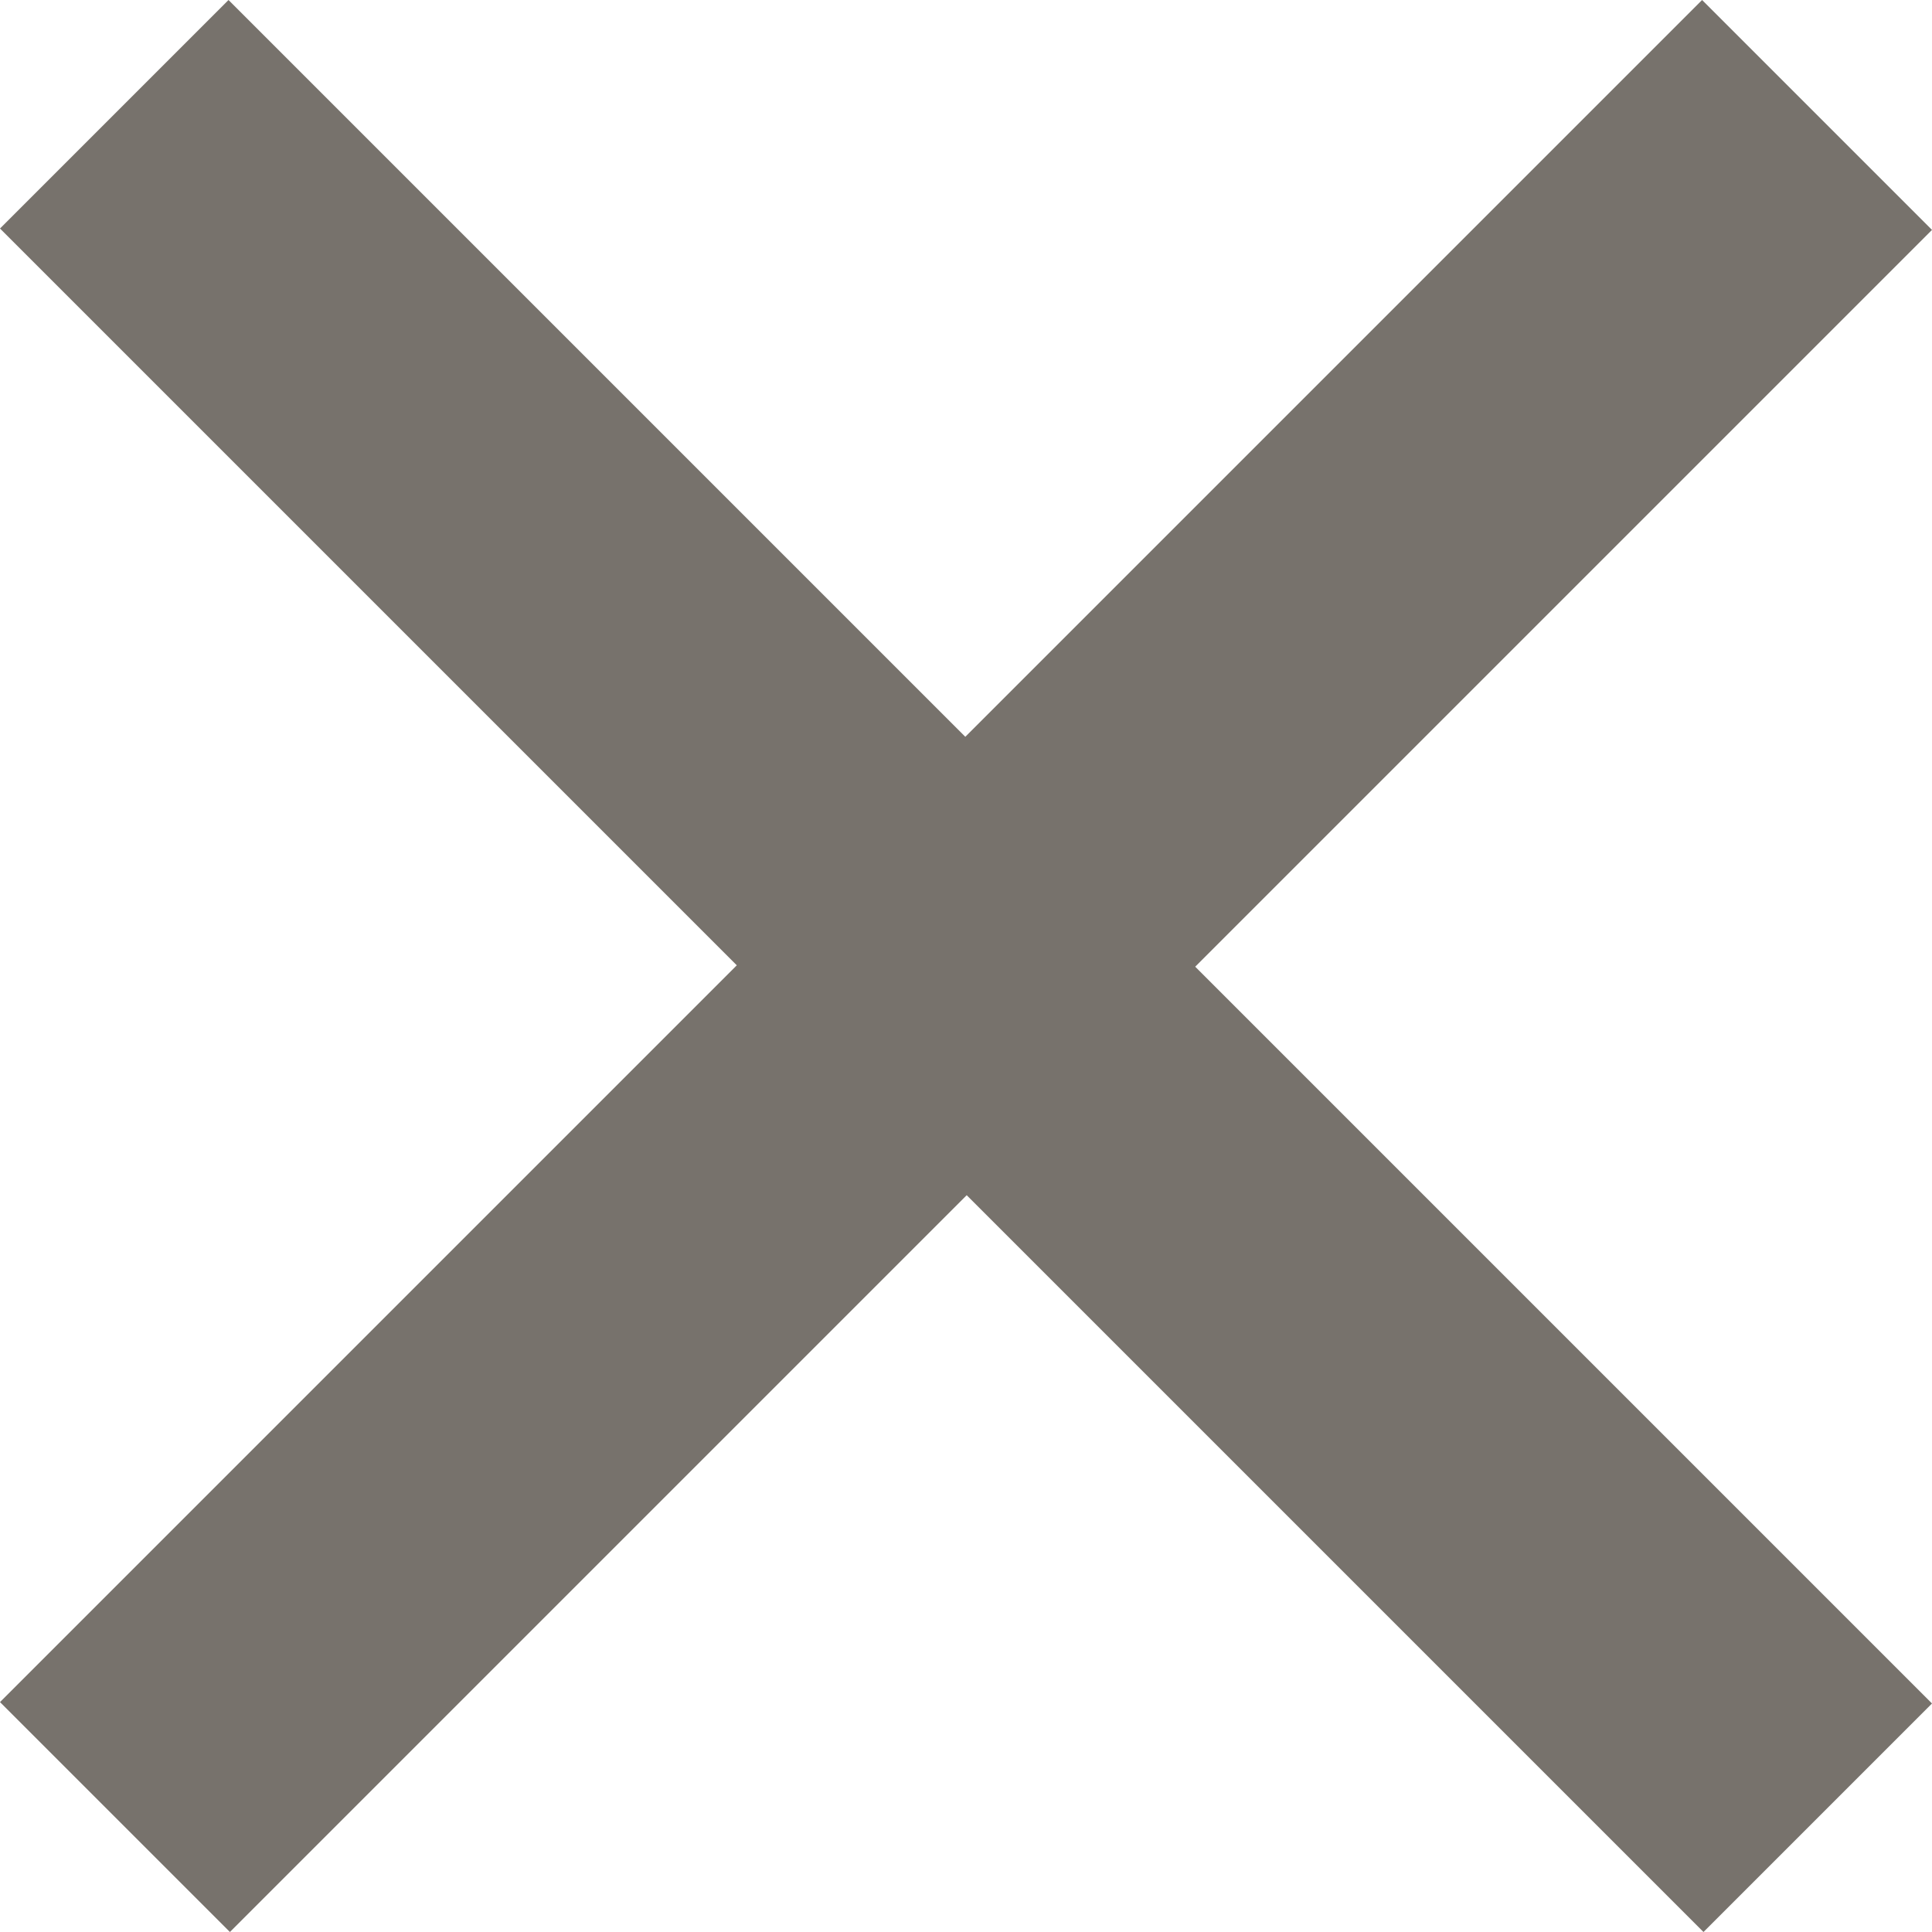
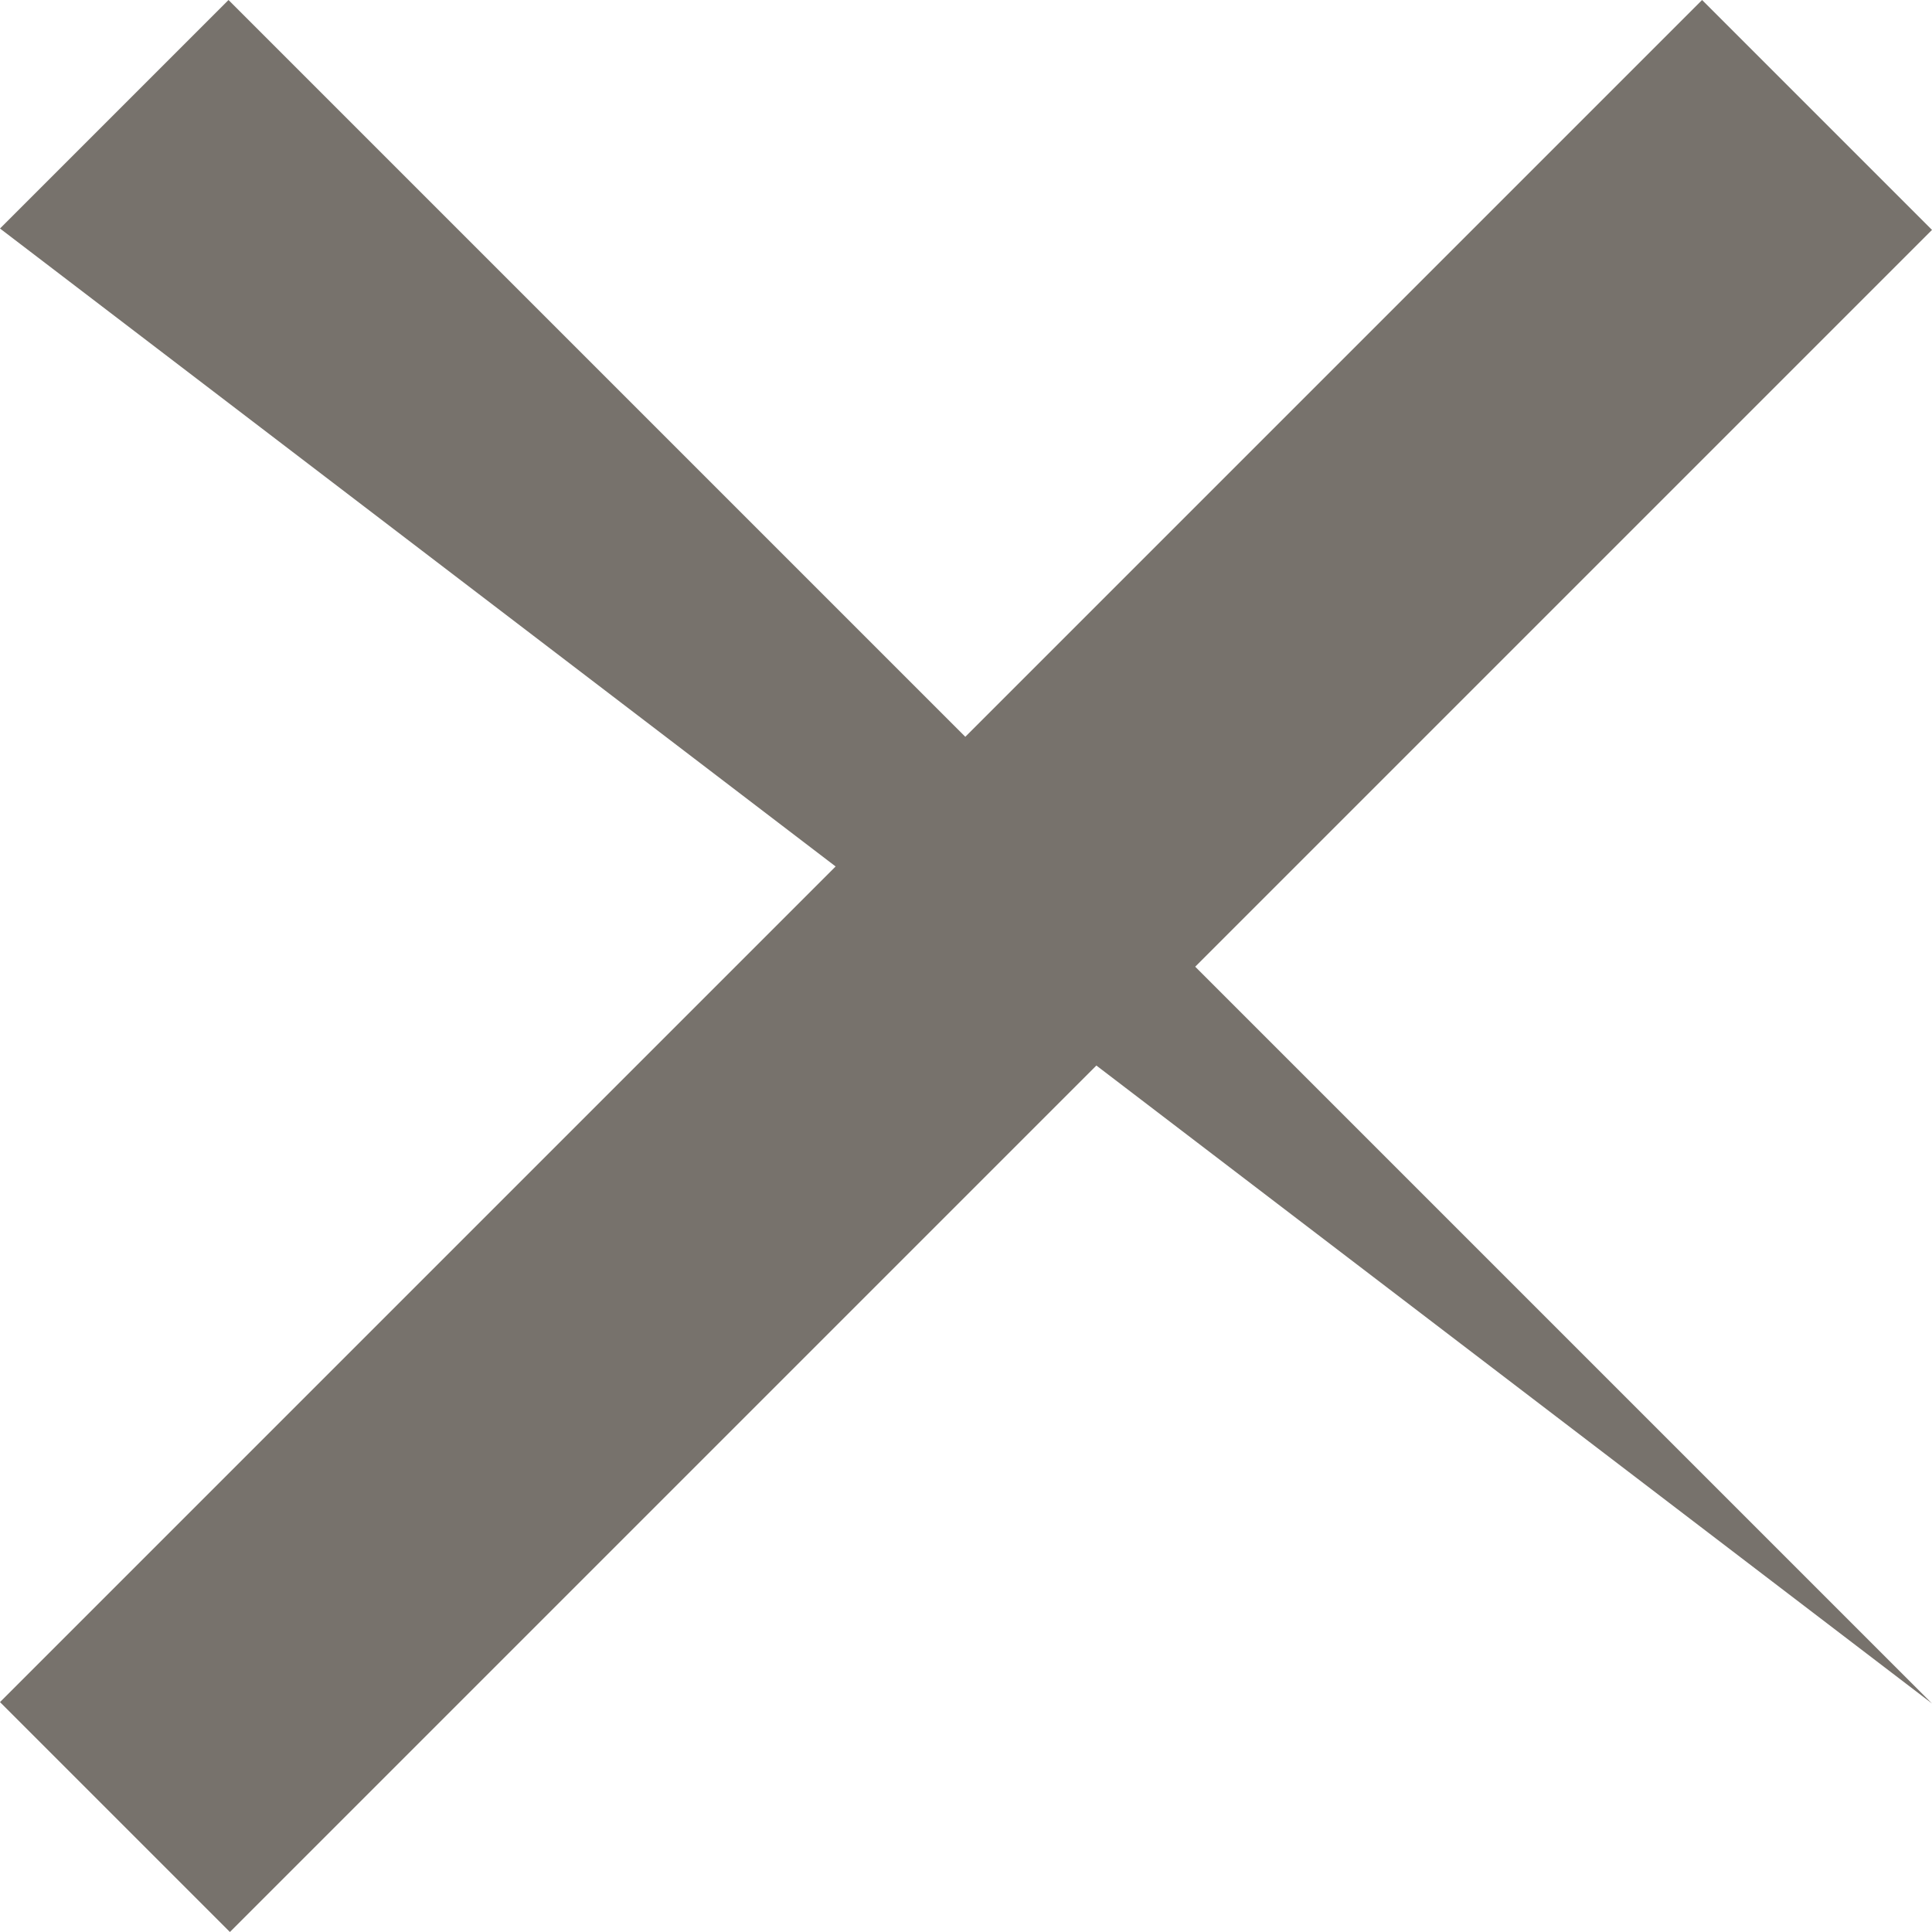
<svg xmlns="http://www.w3.org/2000/svg" width="18" height="18" viewBox="0 0 18 18" fill="none">
-   <path d="M1.40164e-06 15.858L15.858 0L18 2.142L2.142 18L1.40164e-06 15.858ZM0 2.129L2.129 7.00821e-07L18 15.871L15.871 18L0 2.129Z" fill="#77726C" />
+   <path d="M1.40164e-06 15.858L15.858 0L18 2.142L2.142 18L1.40164e-06 15.858ZM0 2.129L2.129 7.00821e-07L18 15.871L0 2.129Z" fill="#77726C" />
</svg>